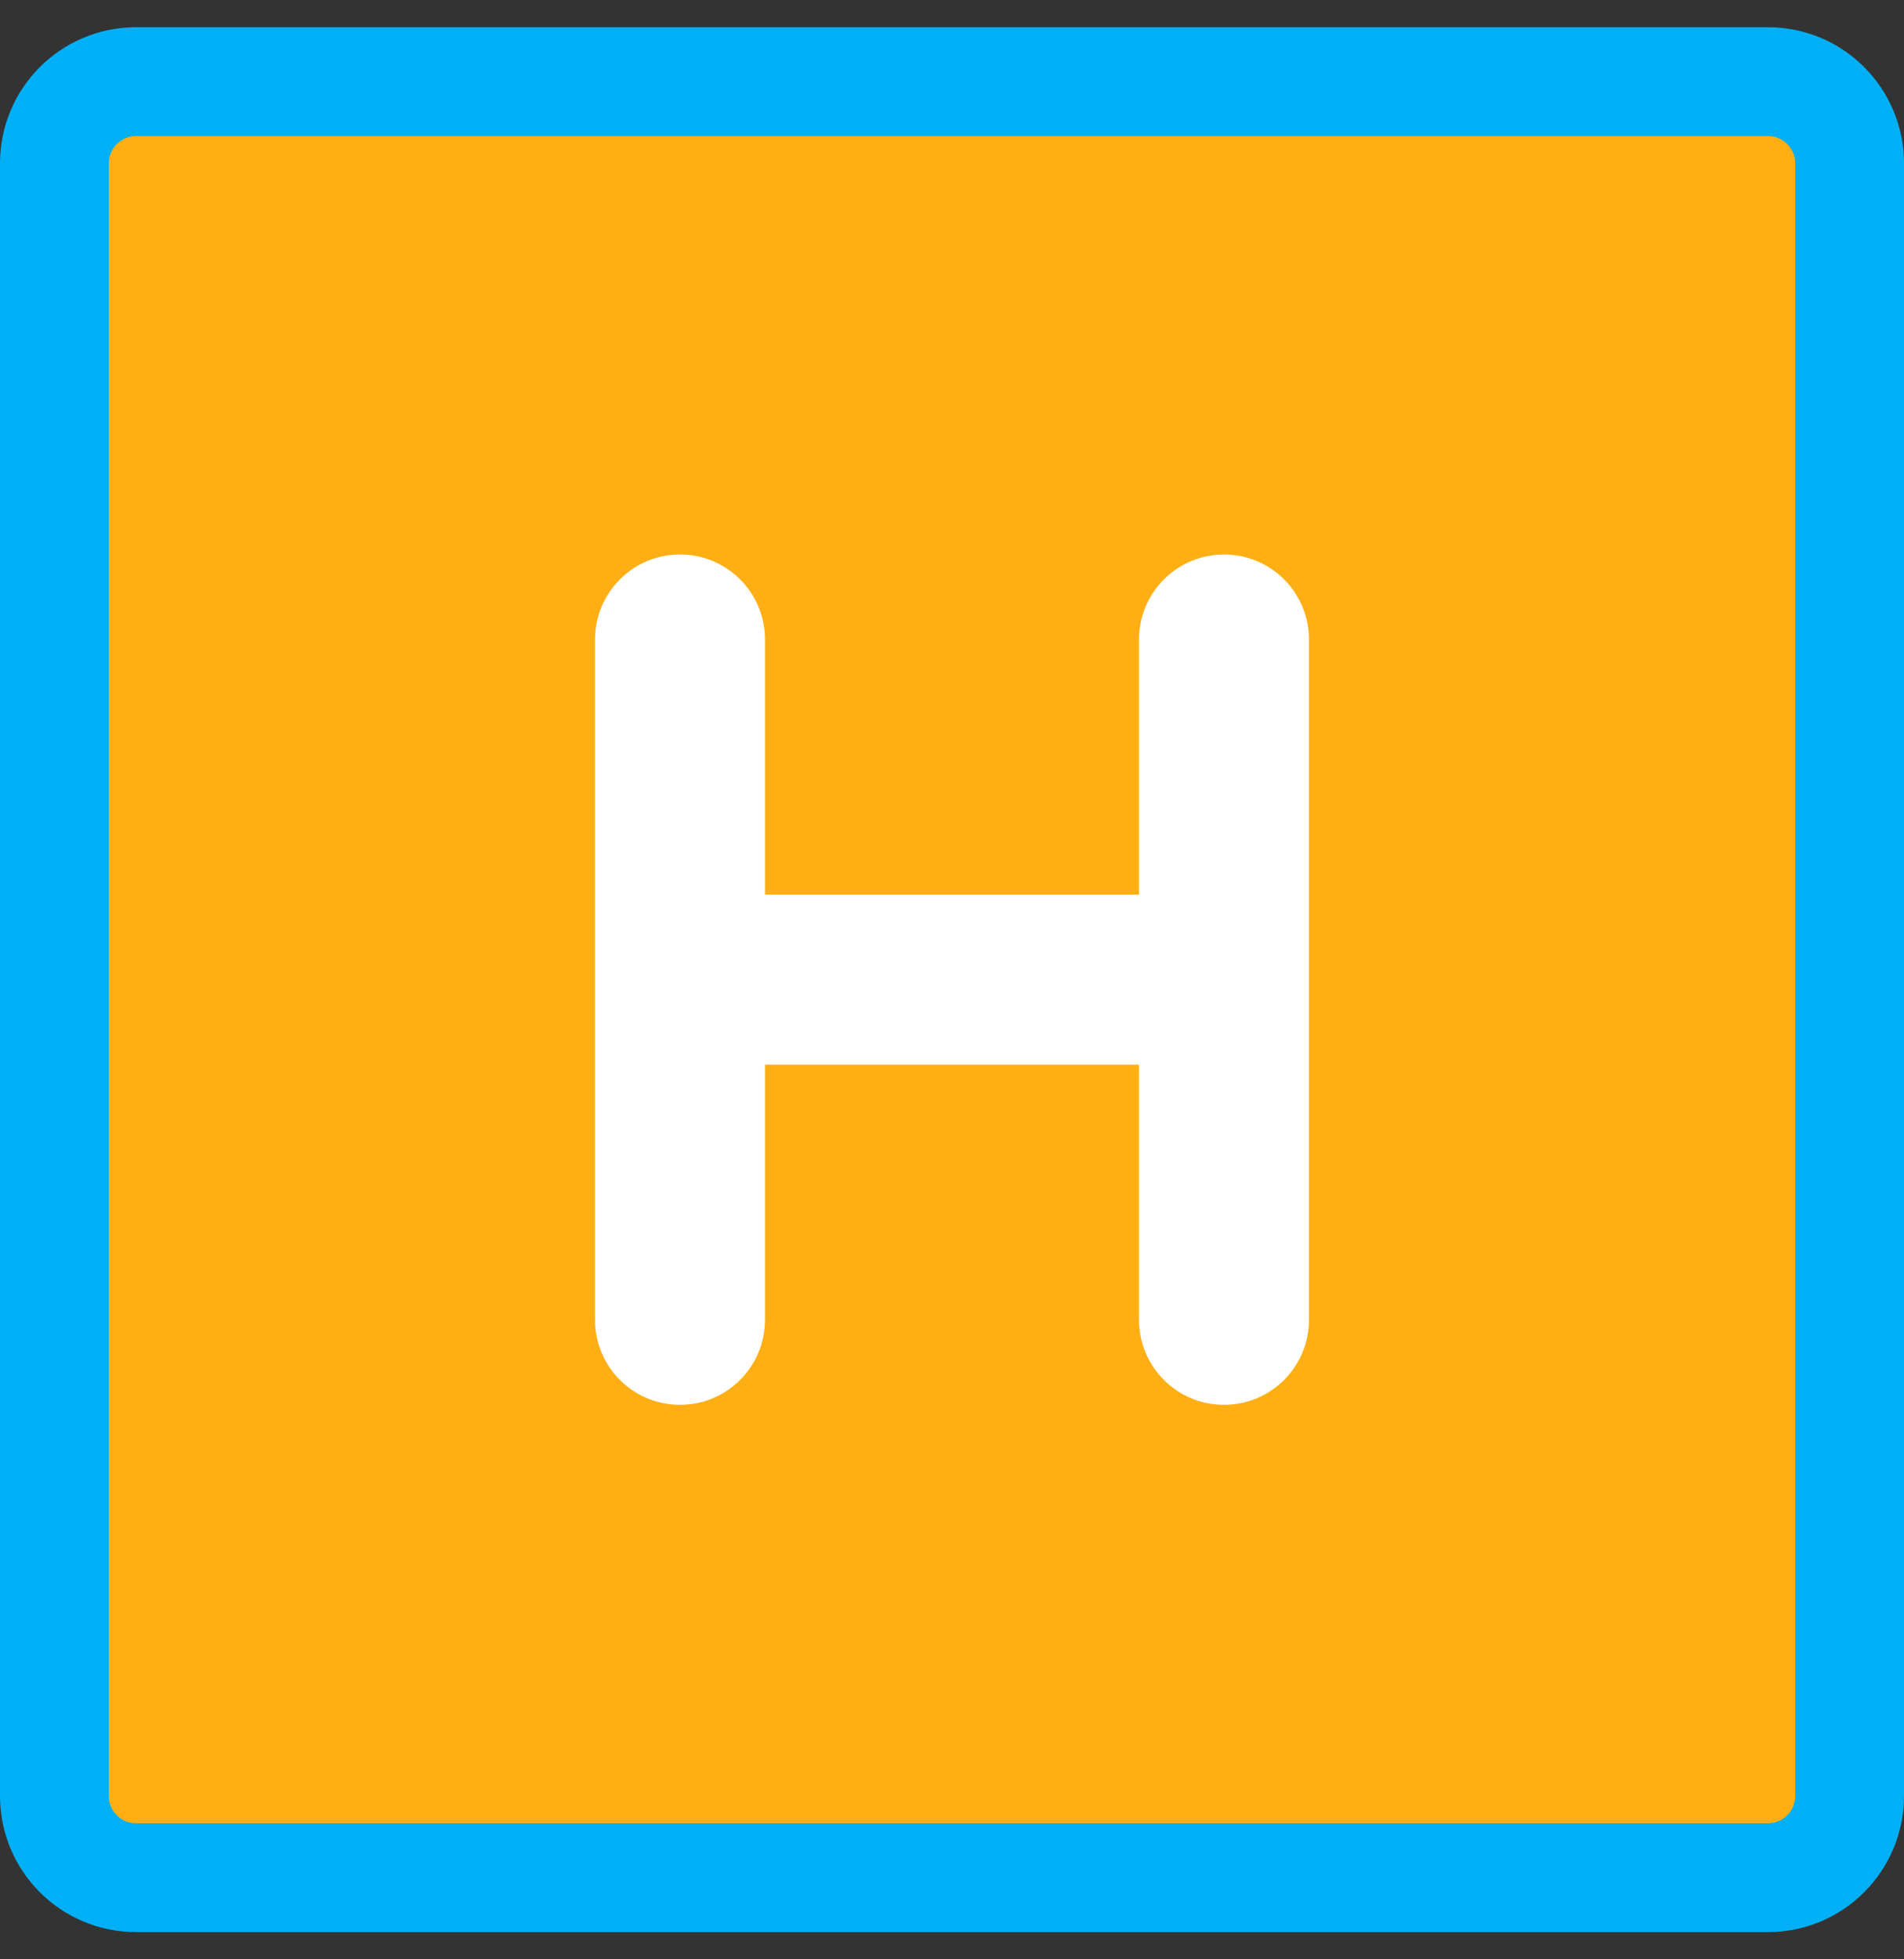
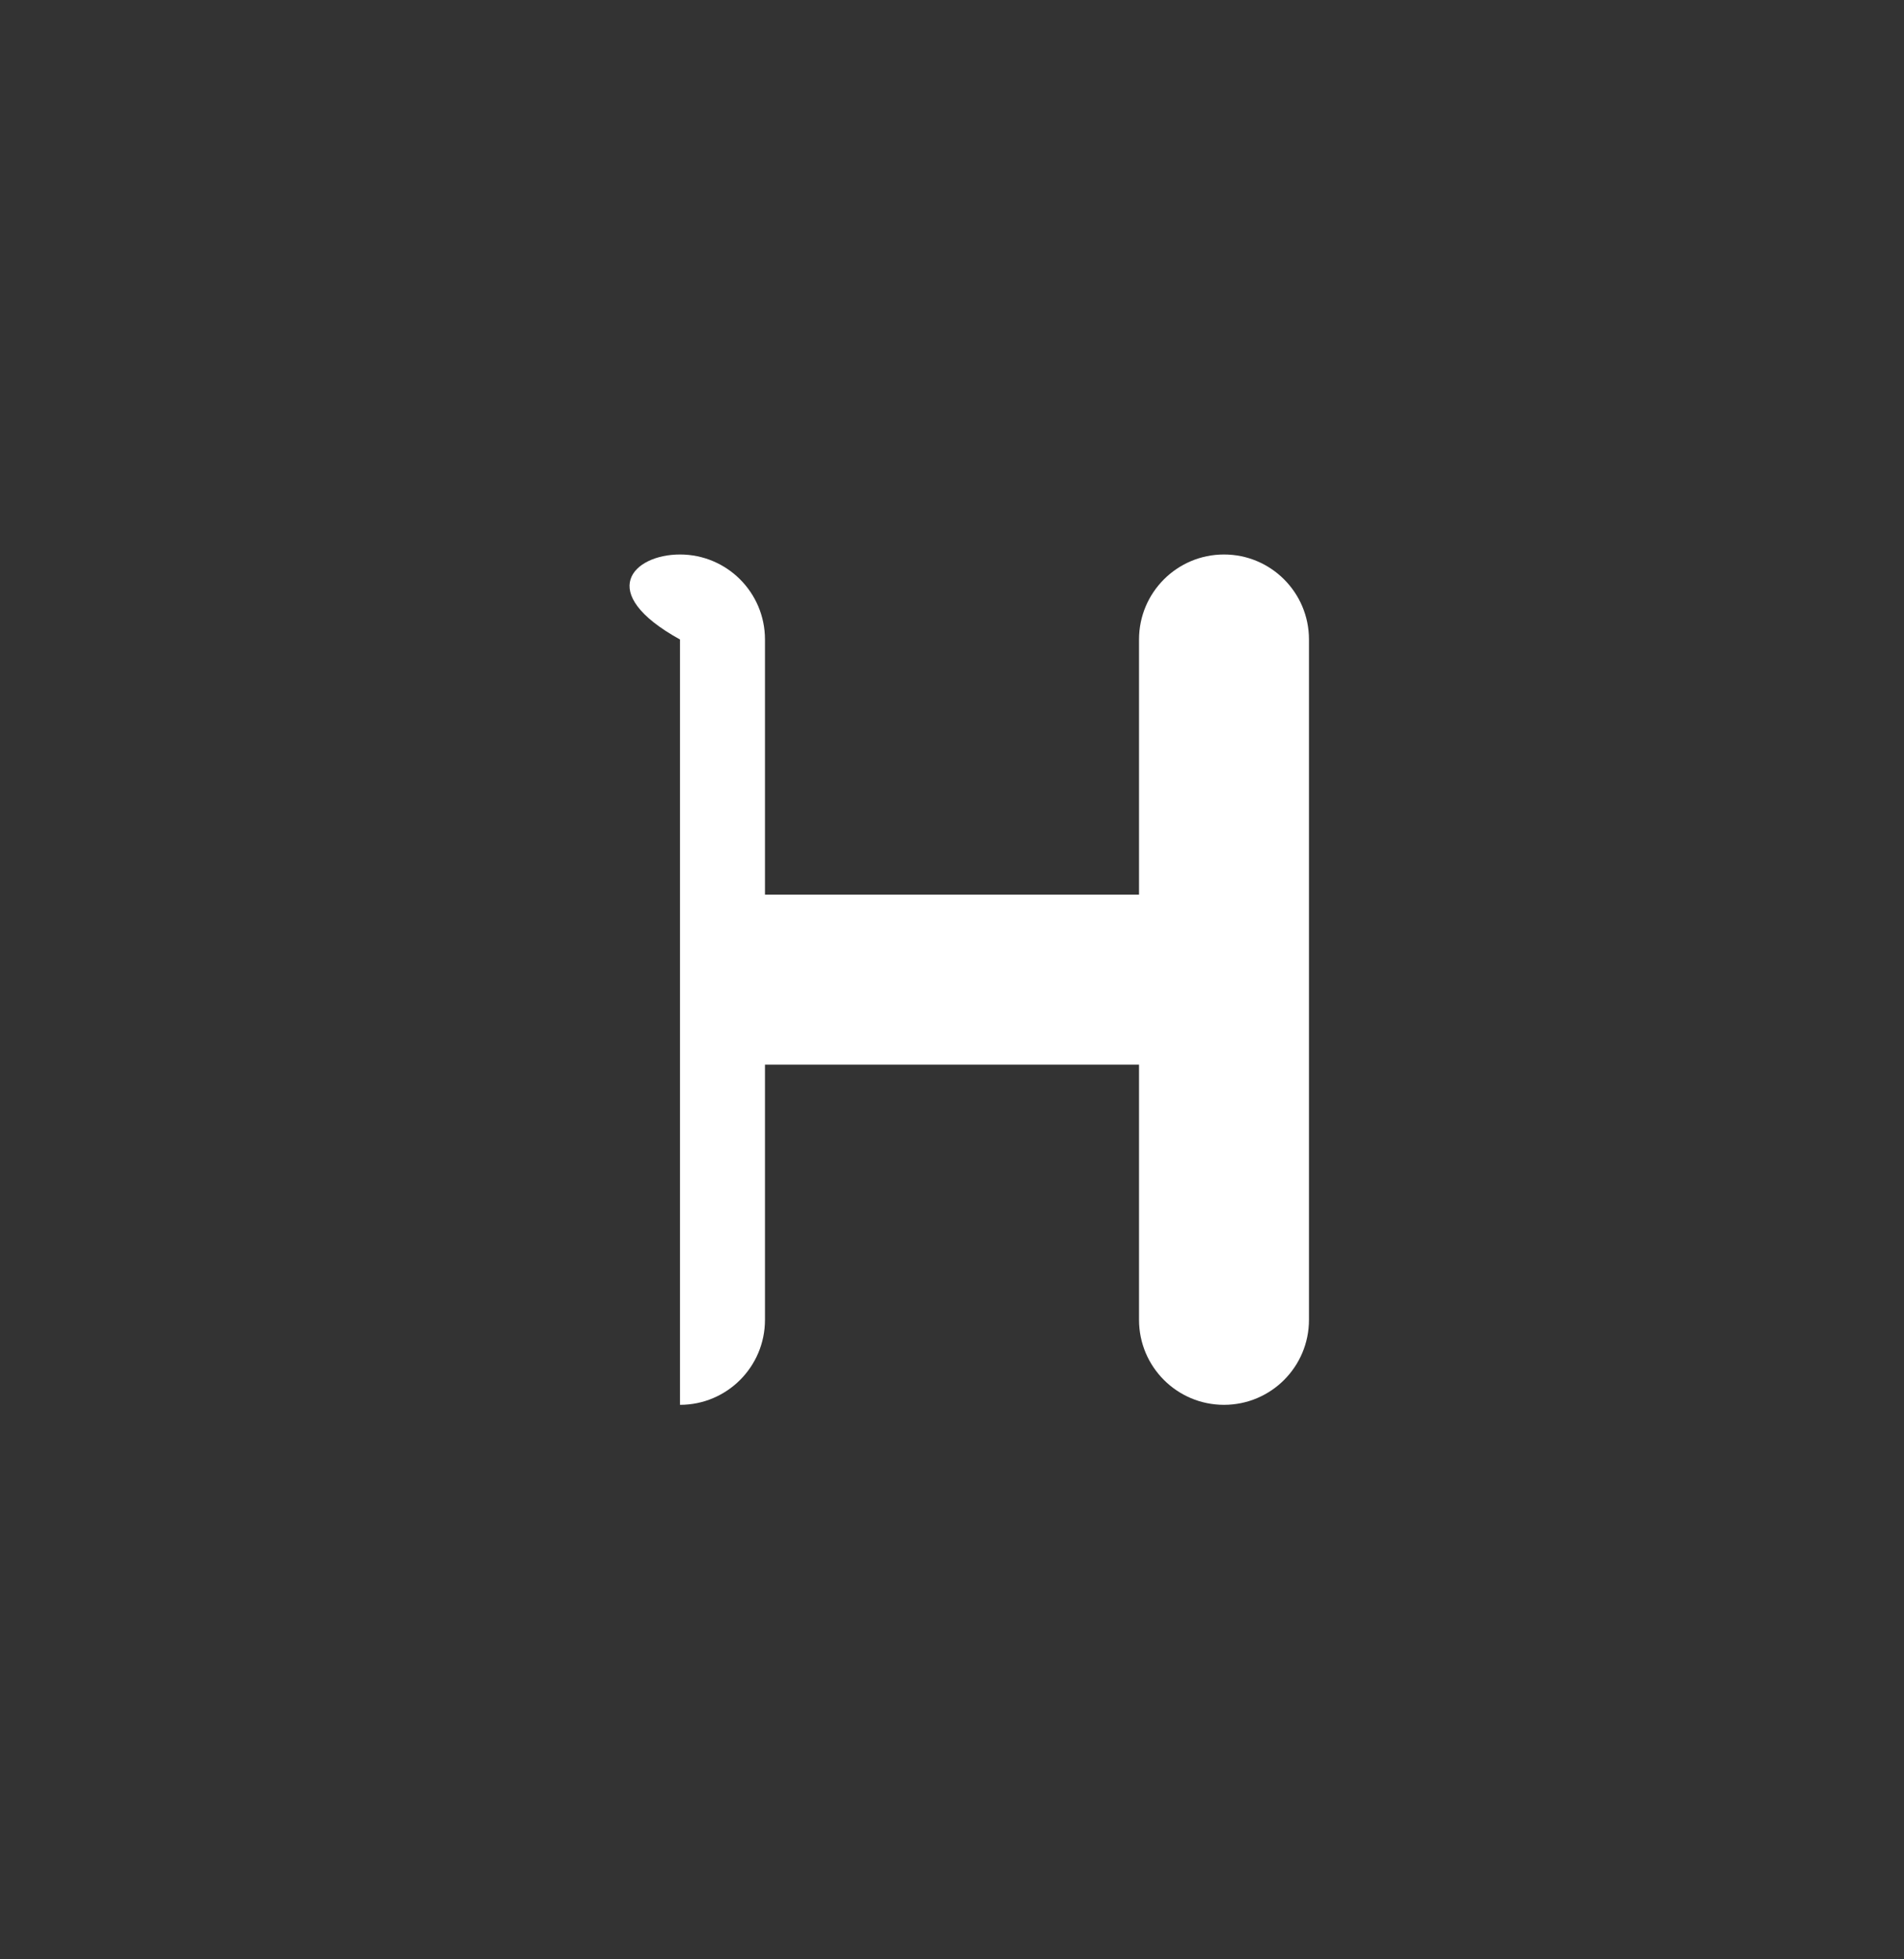
<svg xmlns="http://www.w3.org/2000/svg" width="35" height="36" viewBox="0 0 35 36" fill="none">
  <rect x="0" y="0" width="35" height="36" fill="#333333" stroke="none" />
  <g clip-path="url(#clip0_2410_11540)">
-     <path d="M1 3C1 2.172 1.672 1.5 2.5 1.5H32.5C33.328 1.5 34 2.172 34 3V33C34 33.828 33.328 34.5 32.5 34.5H2.5C1.672 34.5 1 33.828 1 33V3Z" fill="#FFAF14" stroke="#00B0F6" stroke-width="2" />
-     <path fill-rule="evenodd" clip-rule="evenodd" d="M12.5 10.188C13.363 10.188 14.062 10.887 14.062 11.75V16.438H20.938V11.75C20.938 10.887 21.637 10.188 22.5 10.188C23.363 10.188 24.062 10.887 24.062 11.75V18V24.25C24.062 25.113 23.363 25.812 22.5 25.812C21.637 25.812 20.938 25.113 20.938 24.25V19.562H14.062V24.25C14.062 25.113 13.363 25.812 12.5 25.812C11.637 25.812 10.938 25.113 10.938 24.25V18V11.75C10.938 10.887 11.637 10.188 12.5 10.188Z" fill="white" />
+     <path fill-rule="evenodd" clip-rule="evenodd" d="M12.5 10.188C13.363 10.188 14.062 10.887 14.062 11.75V16.438H20.938V11.75C20.938 10.887 21.637 10.188 22.5 10.188C23.363 10.188 24.062 10.887 24.062 11.75V18V24.25C24.062 25.113 23.363 25.812 22.5 25.812C21.637 25.812 20.938 25.113 20.938 24.25V19.562H14.062V24.25C14.062 25.113 13.363 25.812 12.5 25.812V18V11.75C10.938 10.887 11.637 10.188 12.5 10.188Z" fill="white" />
  </g>
  <defs>
    <clipPath id="clip0_2410_11540">
      <rect width="35" height="35" fill="white" transform="translate(0 0.5)" />
    </clipPath>
  </defs>
</svg>